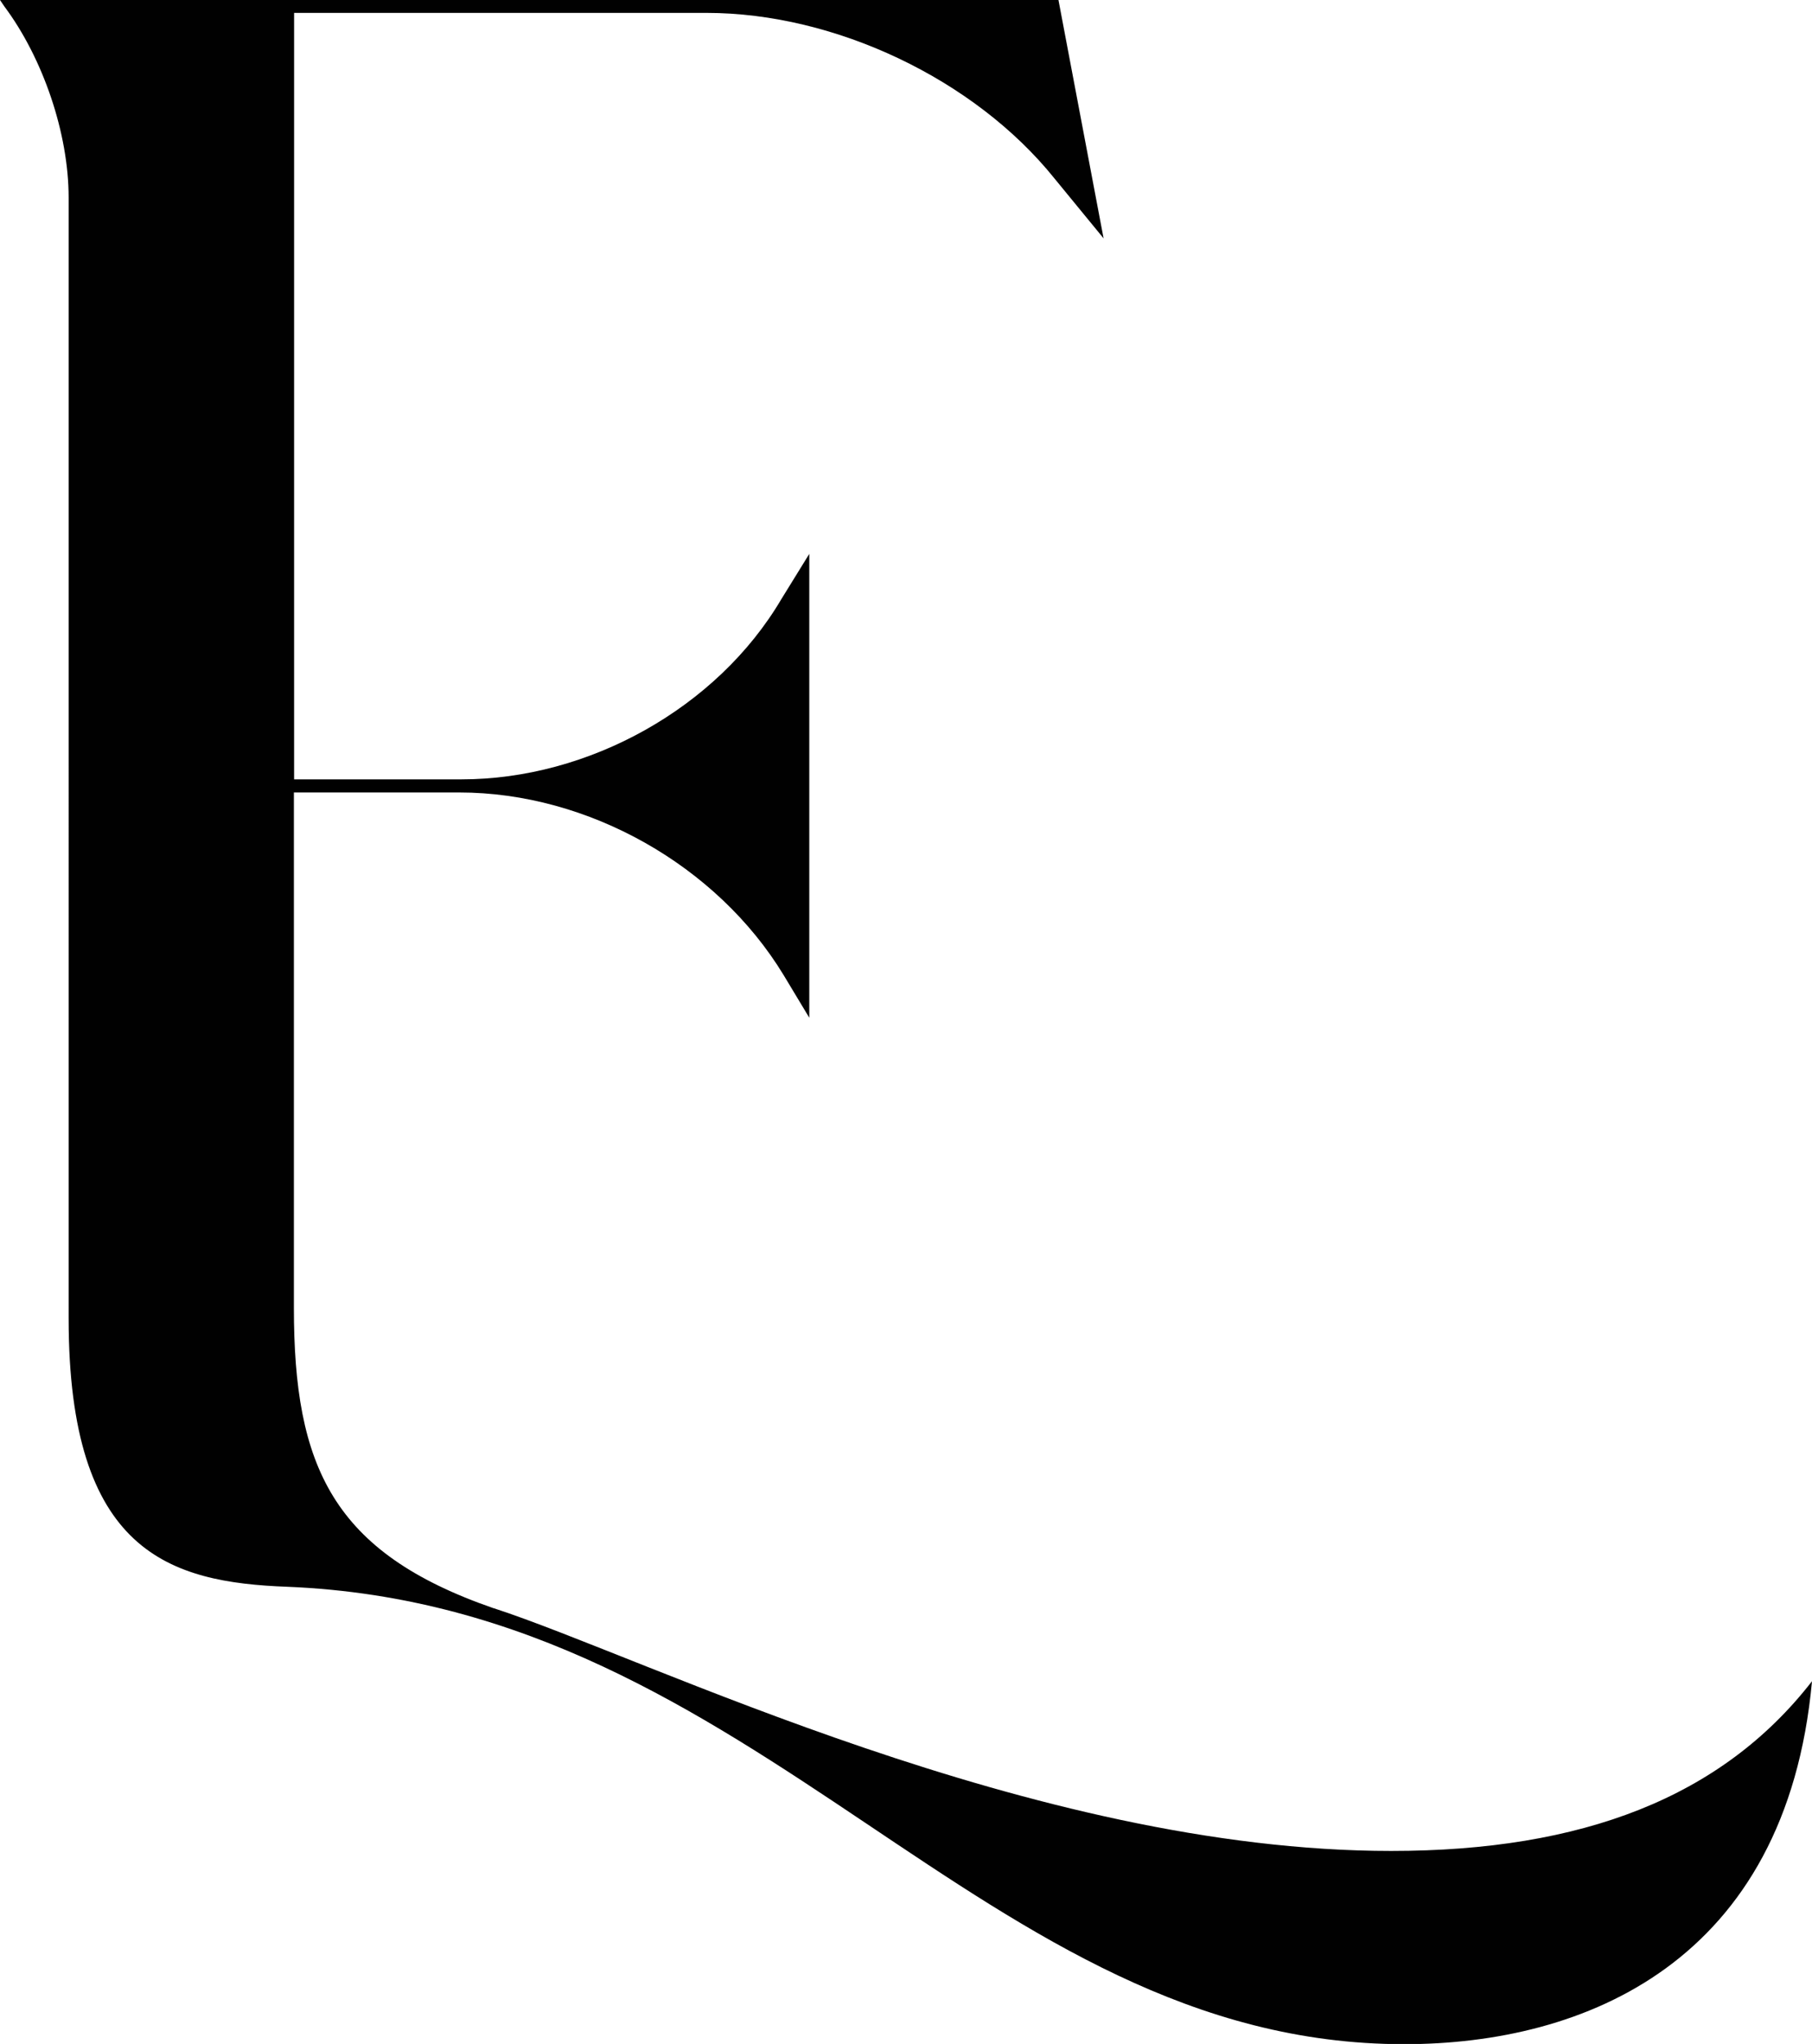
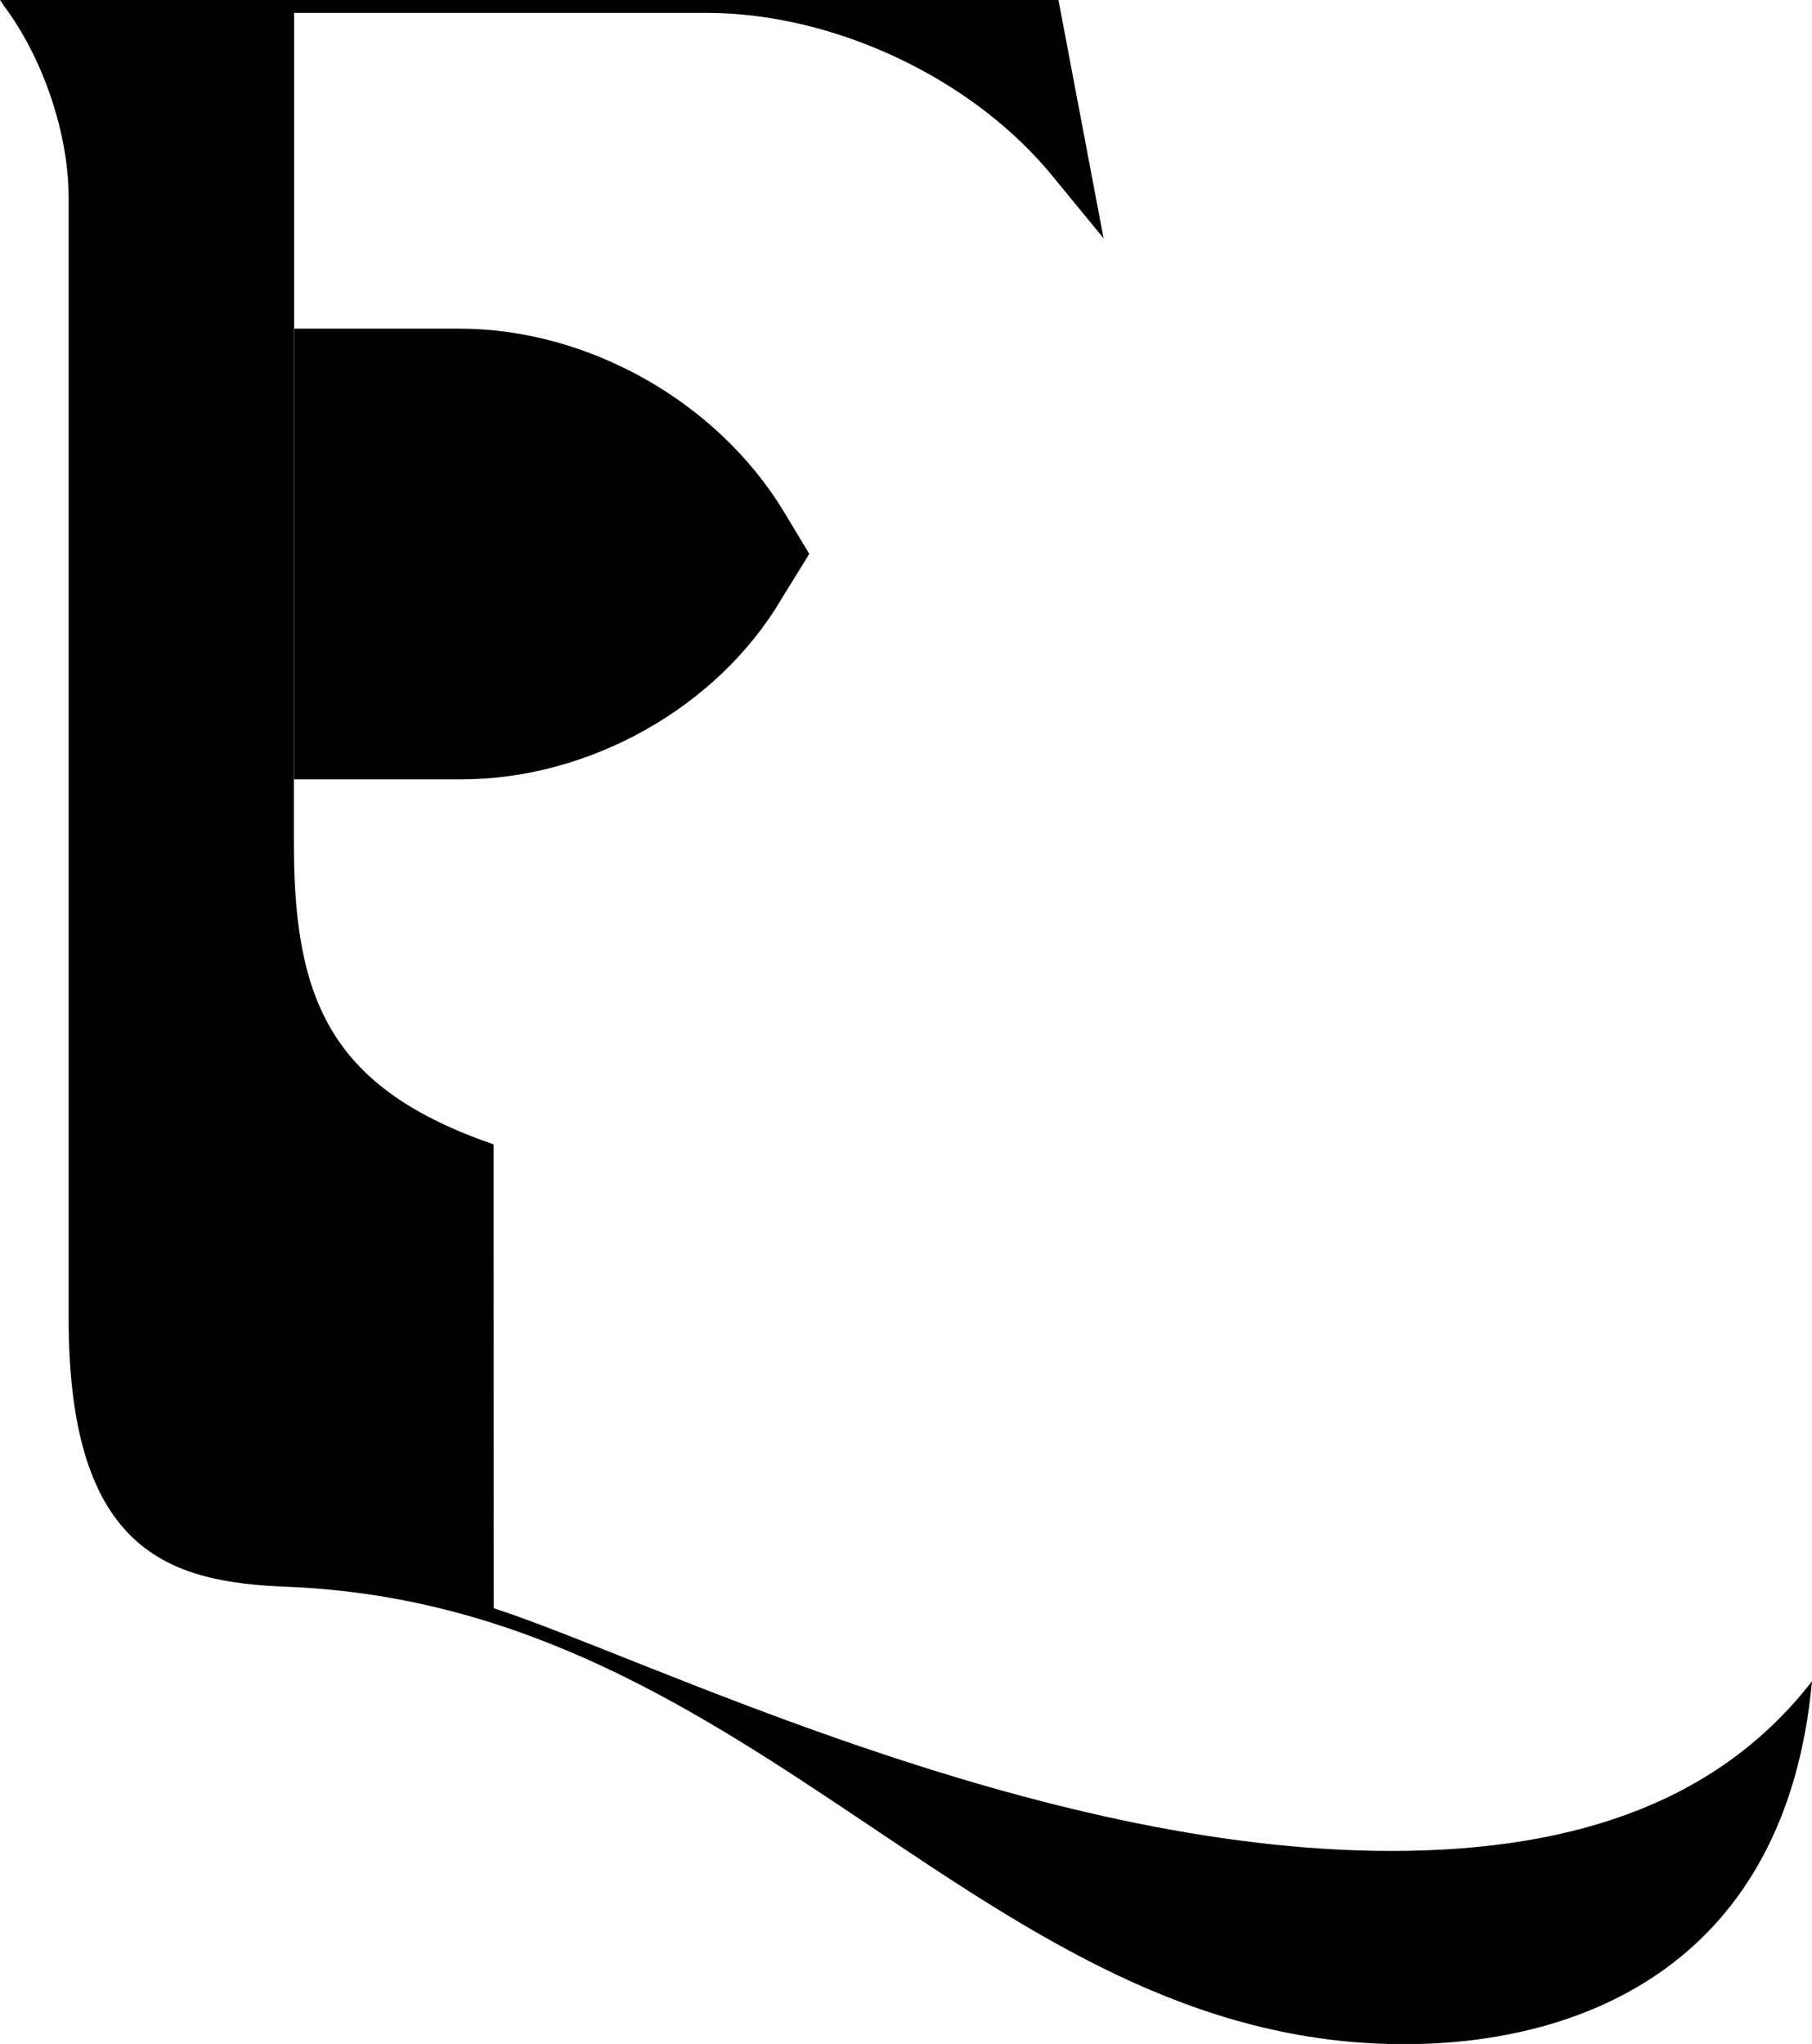
<svg xmlns="http://www.w3.org/2000/svg" id="Laag_1" viewBox="0 0 87.12 98.27">
-   <path d="m23.74,77.32c7.33,2.38,25.91,11.67,43.15,11.67,9.19,0,15.9-2.58,20.23-8.16-1.24,13.52-10.94,17.45-19.61,17.45-20.34,0-30.87-21.06-53.68-21.99-5.68-.21-10.53-1.65-10.53-12.9V9.5C3.3,6.4,2.06,2.79.21.31l-.21-.31h50.89l2.17,11.46-2.37-2.89c-3.82-4.75-10.53-7.95-16.72-7.95H14.14v36.85h8.05c6.09,0,12.28-3.41,15.38-8.67l1.34-2.17v22.3l-1.24-2.06c-3.2-5.26-9.39-8.77-15.59-8.77h-7.95v24.77c0,7.64,1.86,11.77,9.6,14.45Z" fill="#010101" />
+   <path d="m23.74,77.32c7.33,2.38,25.91,11.67,43.15,11.67,9.19,0,15.9-2.58,20.23-8.16-1.24,13.52-10.94,17.45-19.61,17.45-20.34,0-30.87-21.06-53.68-21.99-5.68-.21-10.53-1.65-10.53-12.9V9.5C3.3,6.4,2.06,2.79.21.31l-.21-.31h50.89l2.17,11.46-2.37-2.89c-3.82-4.75-10.53-7.95-16.72-7.95H14.14v36.85h8.05c6.09,0,12.28-3.41,15.38-8.67l1.34-2.17l-1.24-2.06c-3.2-5.26-9.39-8.77-15.59-8.77h-7.95v24.77c0,7.64,1.86,11.77,9.6,14.45Z" fill="#010101" />
</svg>